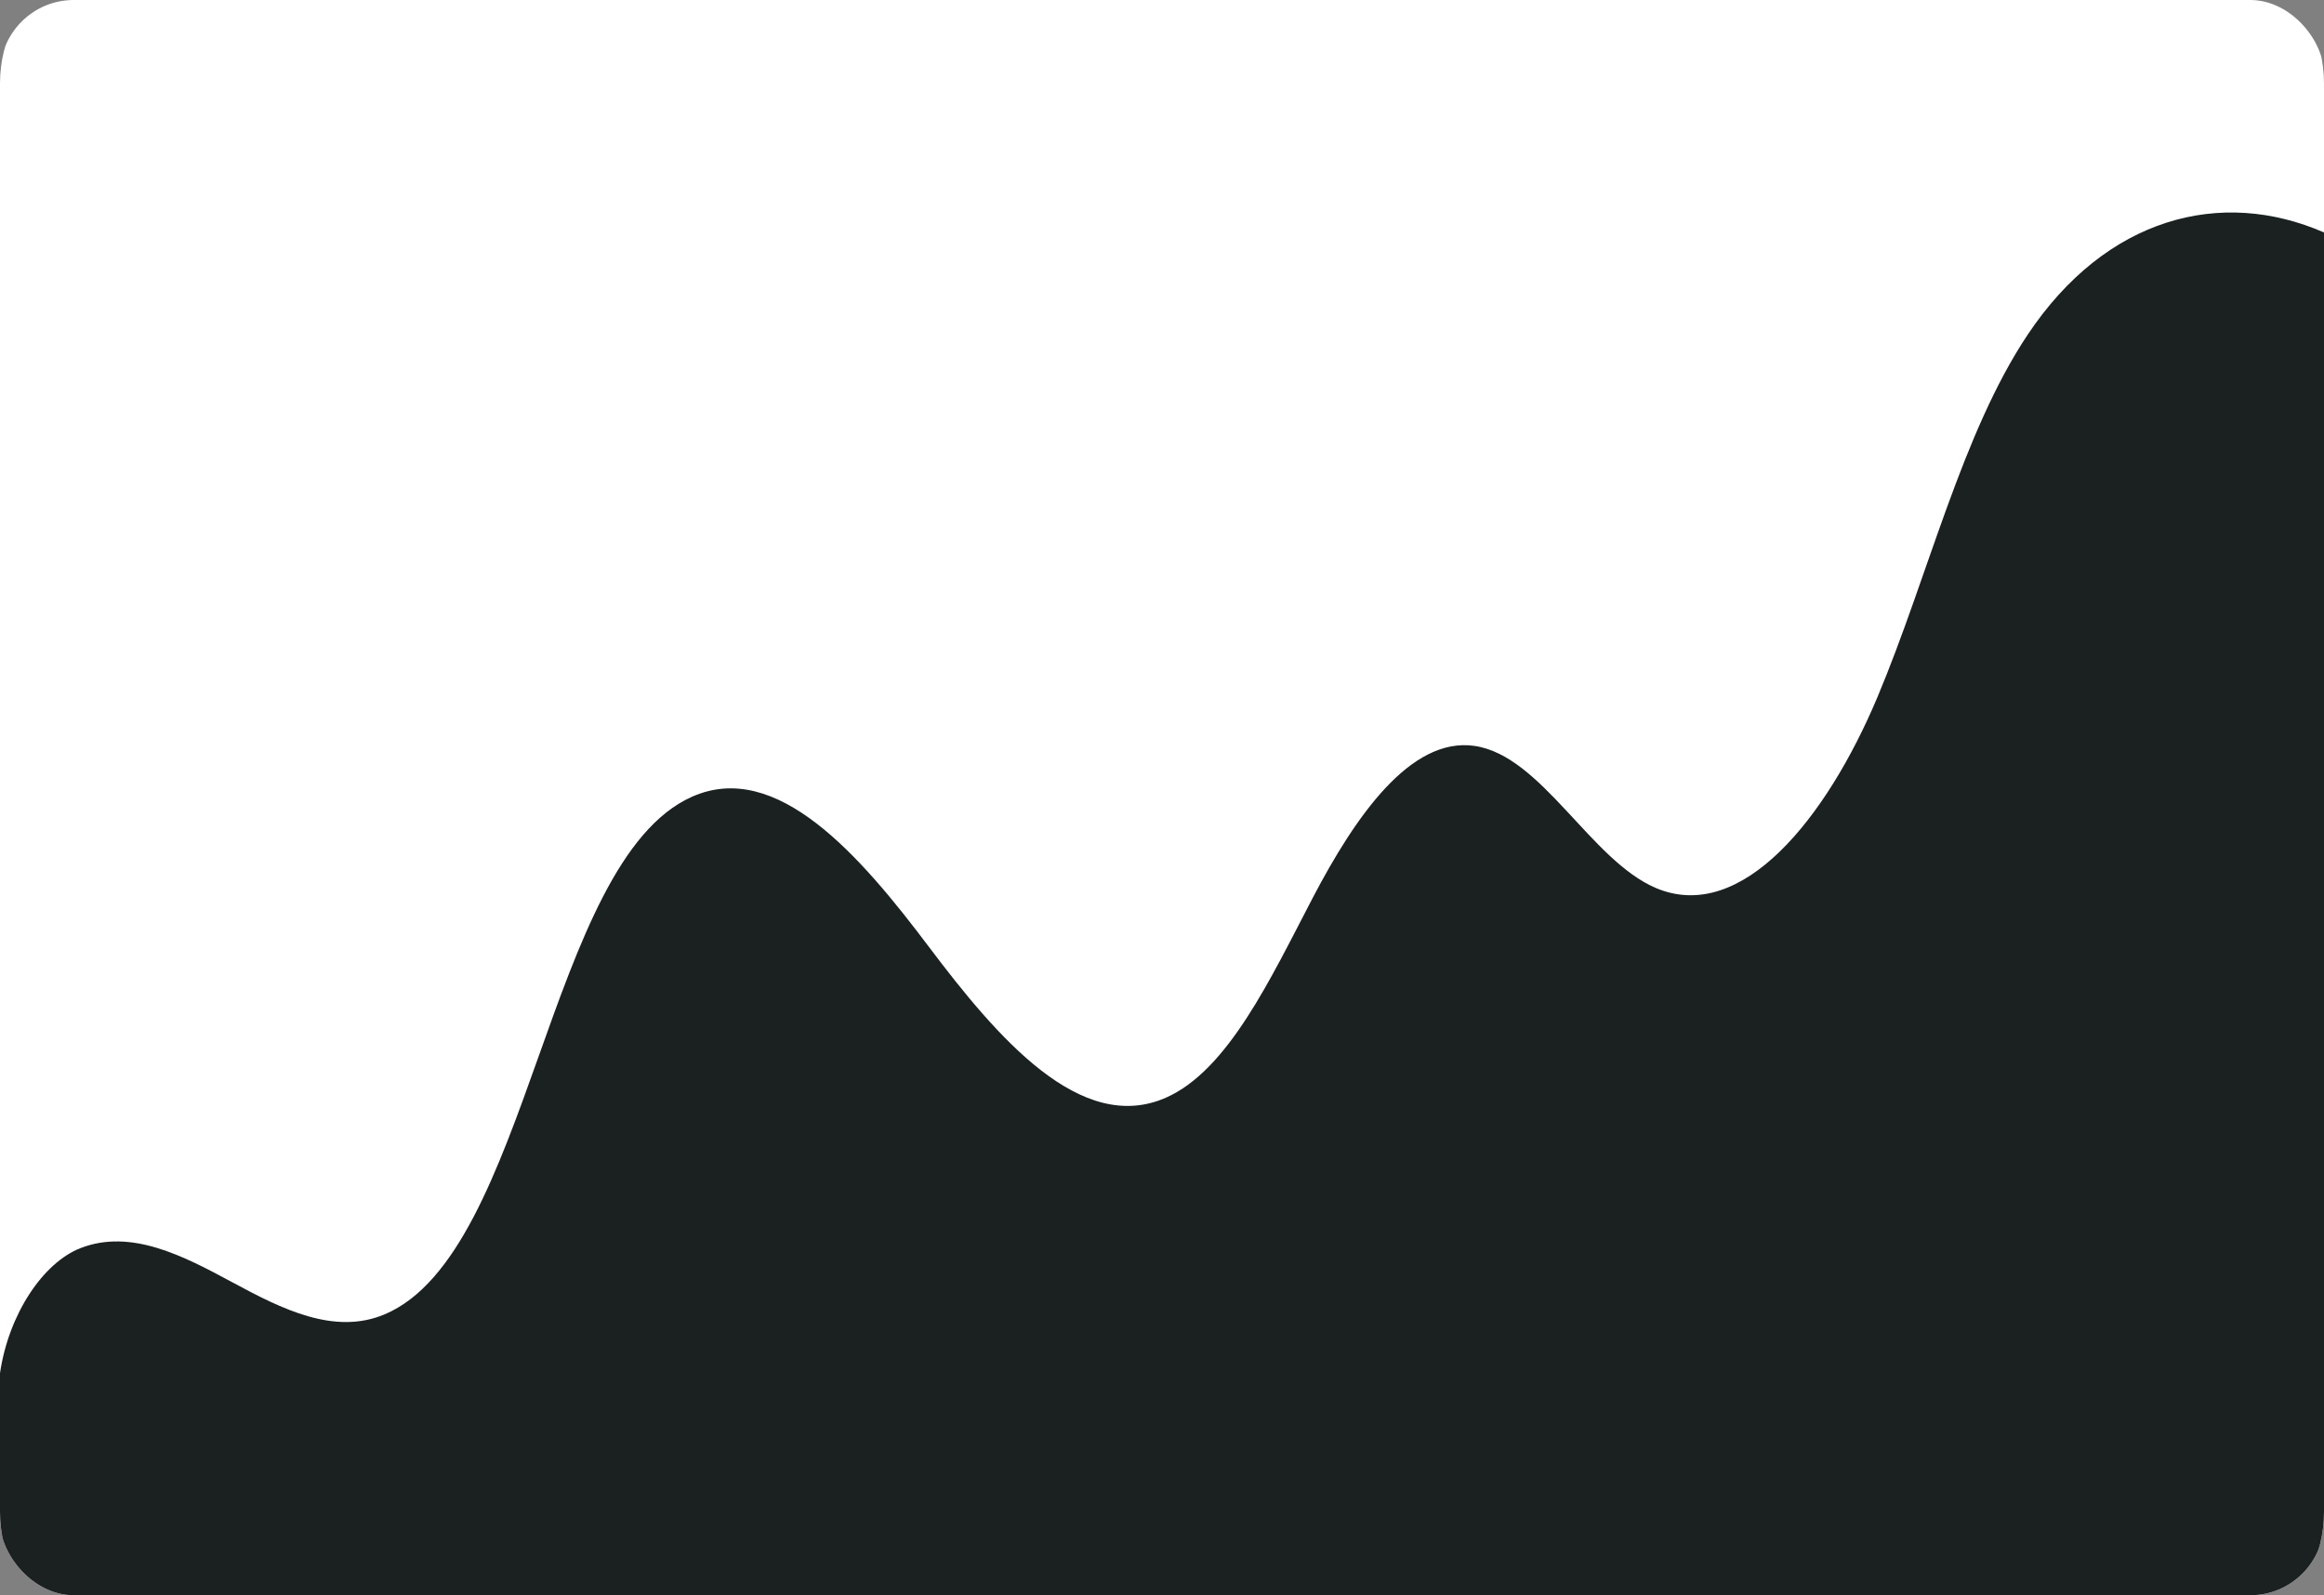
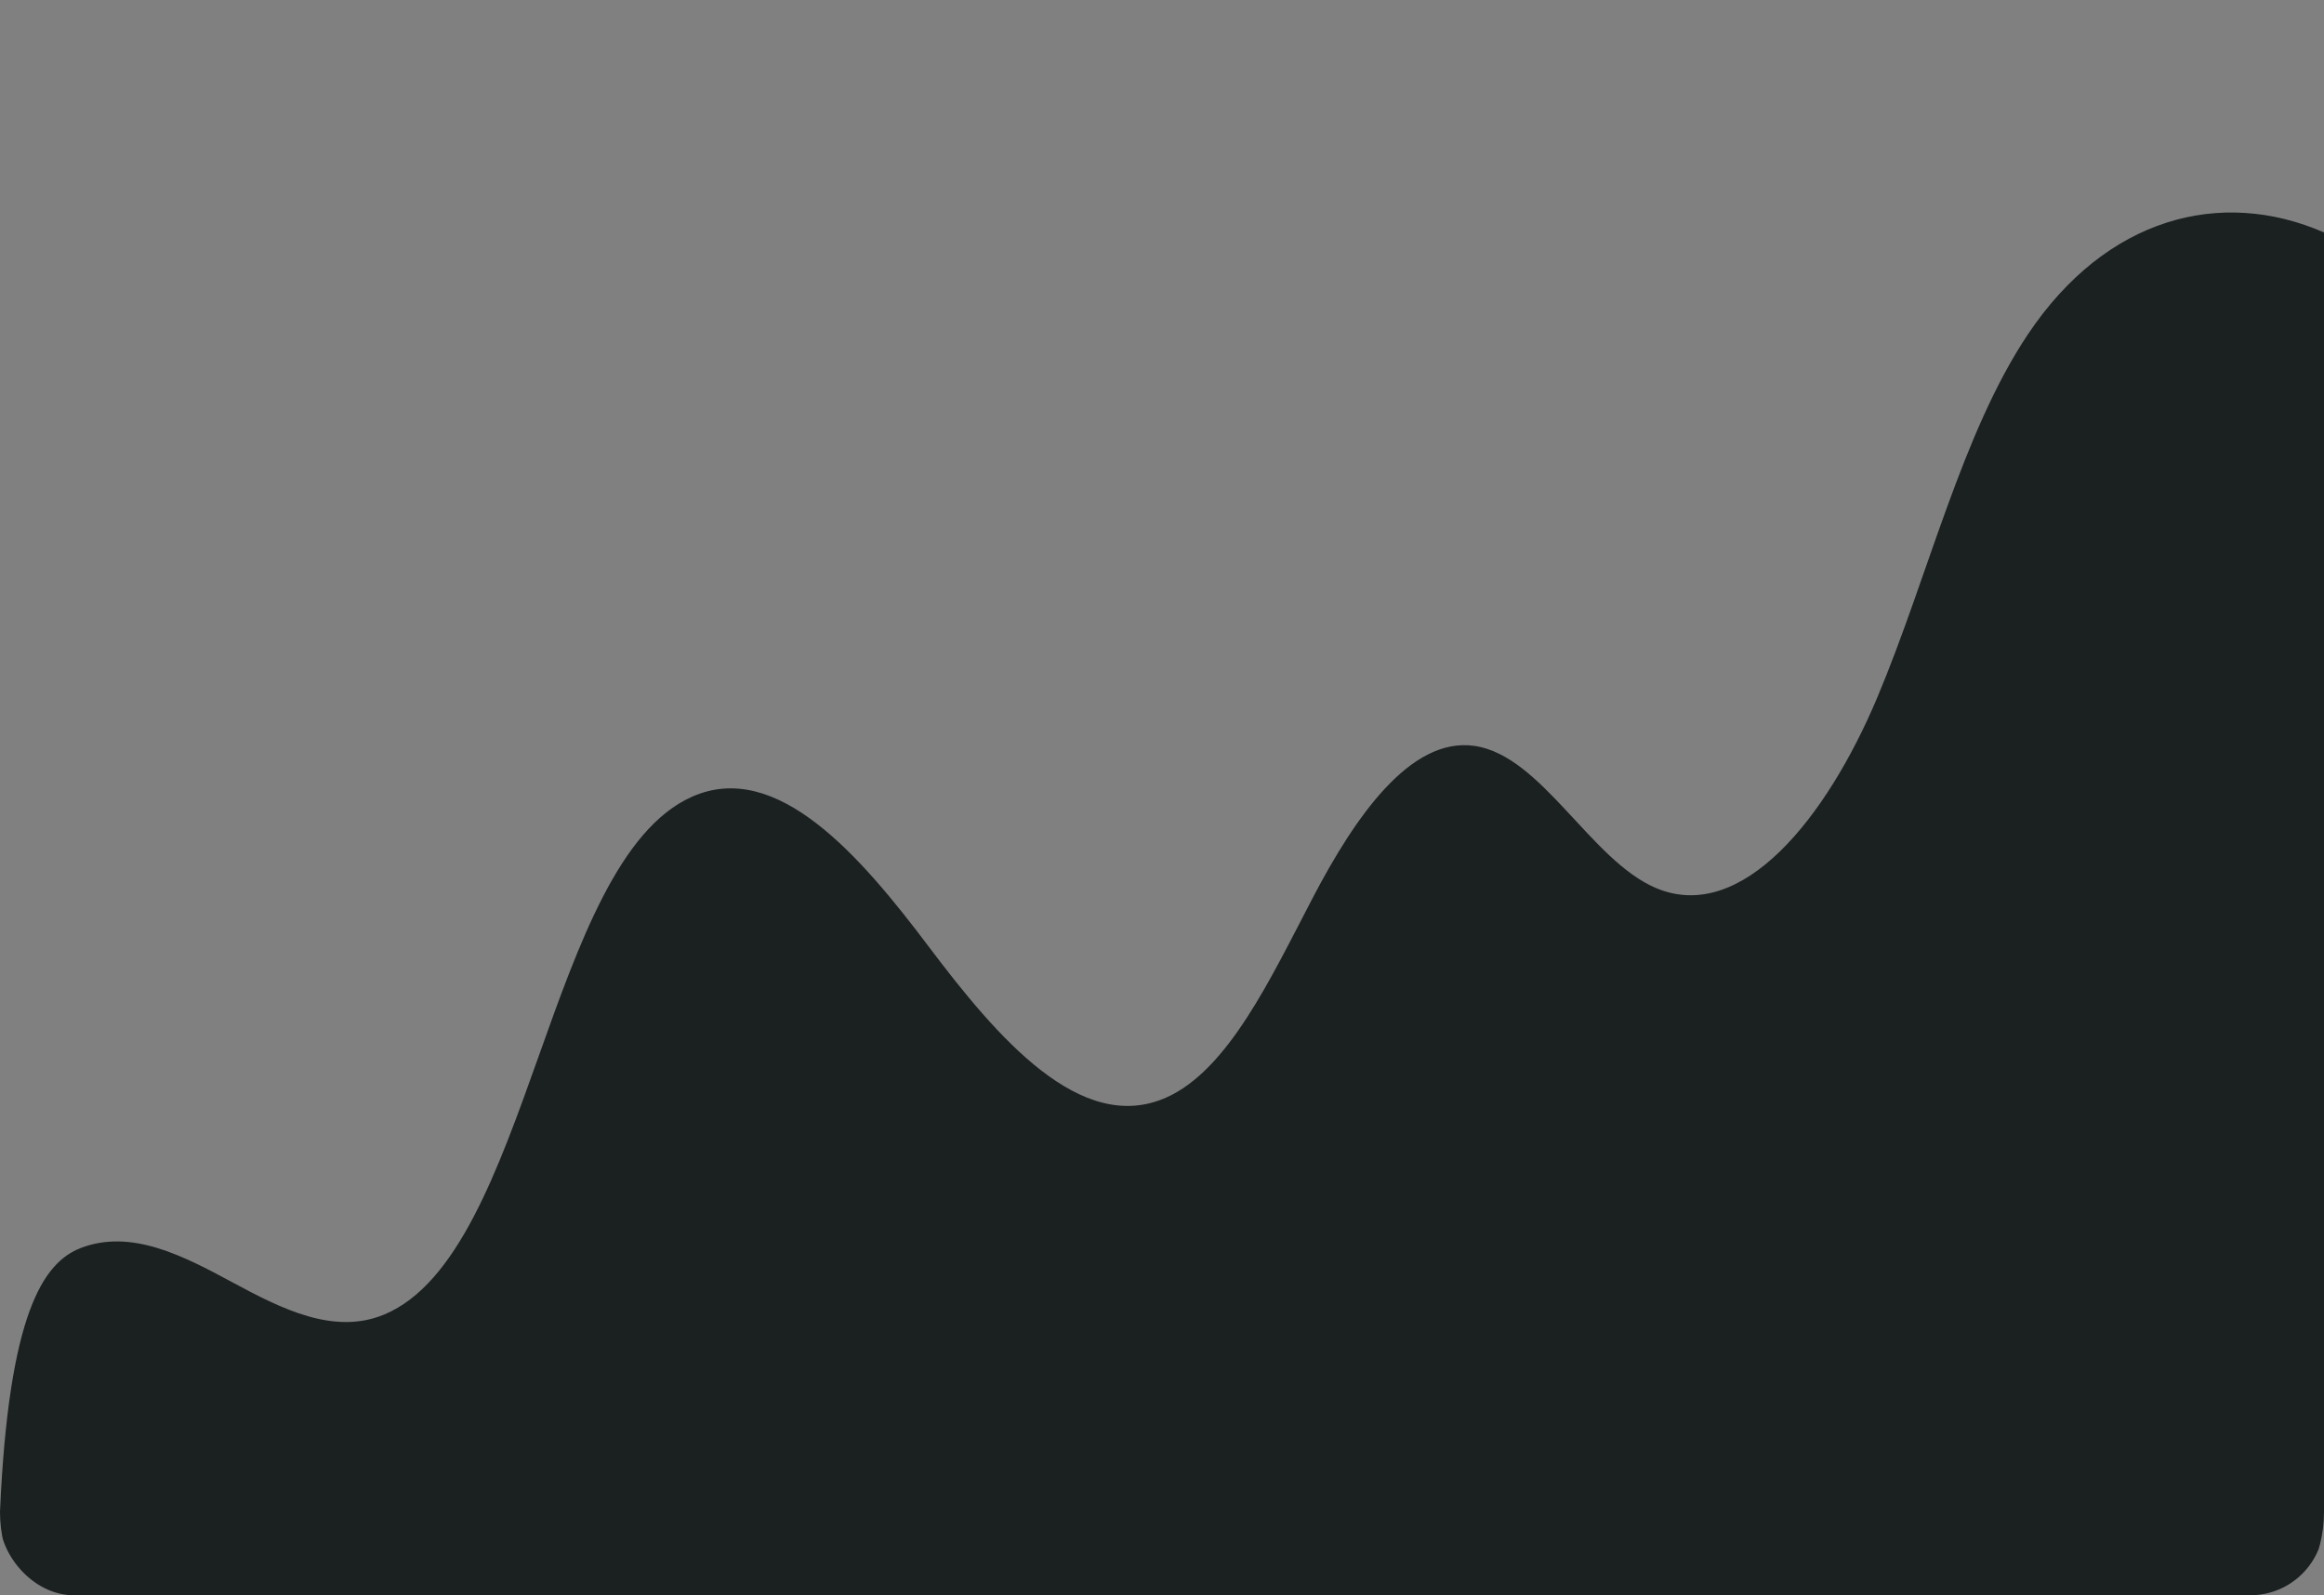
<svg xmlns="http://www.w3.org/2000/svg" width="252" height="173" viewBox="0 0 252 173" fill="none">
  <rect x="0" y="0" width="252" height="173" fill="#808080" stroke="none" />
  <g clip-path="url(#clip0_1227_456)">
-     <path d="M246.551 0H5.449C4.004 0.003 2.619 0.957 1.598 2.653C0.577 4.349 0.002 6.648 0 9.046V163.954C0.002 166.352 0.577 168.651 1.598 170.347C2.619 172.043 4.004 172.997 5.449 173H246.551C247.996 172.997 249.381 172.043 250.402 170.347C251.423 168.651 251.998 166.352 252 163.954V9.046C251.998 6.648 251.423 4.349 250.402 2.653C249.381 0.957 247.996 0.003 246.551 0Z" fill="white" />
-     <path d="M252 25.209V163.954C251.998 166.352 251.423 168.651 250.402 170.347C249.381 172.043 247.996 172.997 246.551 173H5.449C4.004 172.997 2.619 172.043 1.598 170.347C0.577 168.651 0.002 166.352 0 163.954V148.916C0.94 142.504 4.676 136.924 8.748 135.347C14.214 133.233 19.877 136.189 25.217 139.073C30.553 141.956 36.247 144.828 41.689 142.544C57.483 135.935 59.288 93.454 75.011 86.415C84.219 82.294 93.271 92.781 100.718 102.675C108.166 112.563 117.187 123.09 126.409 119.048C133.162 116.085 137.772 106.118 142.349 97.361C146.926 88.603 152.933 79.88 159.891 80.892C167.175 81.949 172.474 93.296 179.557 96.303C188.871 100.249 198.079 88.688 203.579 75.6C209.075 62.512 212.729 46.998 219.86 36.307C228.377 23.536 240.827 20.342 252 25.209Z" fill="#1B2021" />
+     <path d="M252 25.209V163.954C251.998 166.352 251.423 168.651 250.402 170.347C249.381 172.043 247.996 172.997 246.551 173H5.449C4.004 172.997 2.619 172.043 1.598 170.347C0.577 168.651 0.002 166.352 0 163.954C0.94 142.504 4.676 136.924 8.748 135.347C14.214 133.233 19.877 136.189 25.217 139.073C30.553 141.956 36.247 144.828 41.689 142.544C57.483 135.935 59.288 93.454 75.011 86.415C84.219 82.294 93.271 92.781 100.718 102.675C108.166 112.563 117.187 123.09 126.409 119.048C133.162 116.085 137.772 106.118 142.349 97.361C146.926 88.603 152.933 79.88 159.891 80.892C167.175 81.949 172.474 93.296 179.557 96.303C188.871 100.249 198.079 88.688 203.579 75.6C209.075 62.512 212.729 46.998 219.86 36.307C228.377 23.536 240.827 20.342 252 25.209Z" fill="#1B2021" />
  </g>
  <defs>
    <clipPath id="clip0_1227_456">
      <rect width="252" height="173" rx="8" fill="white" />
    </clipPath>
  </defs>
</svg>